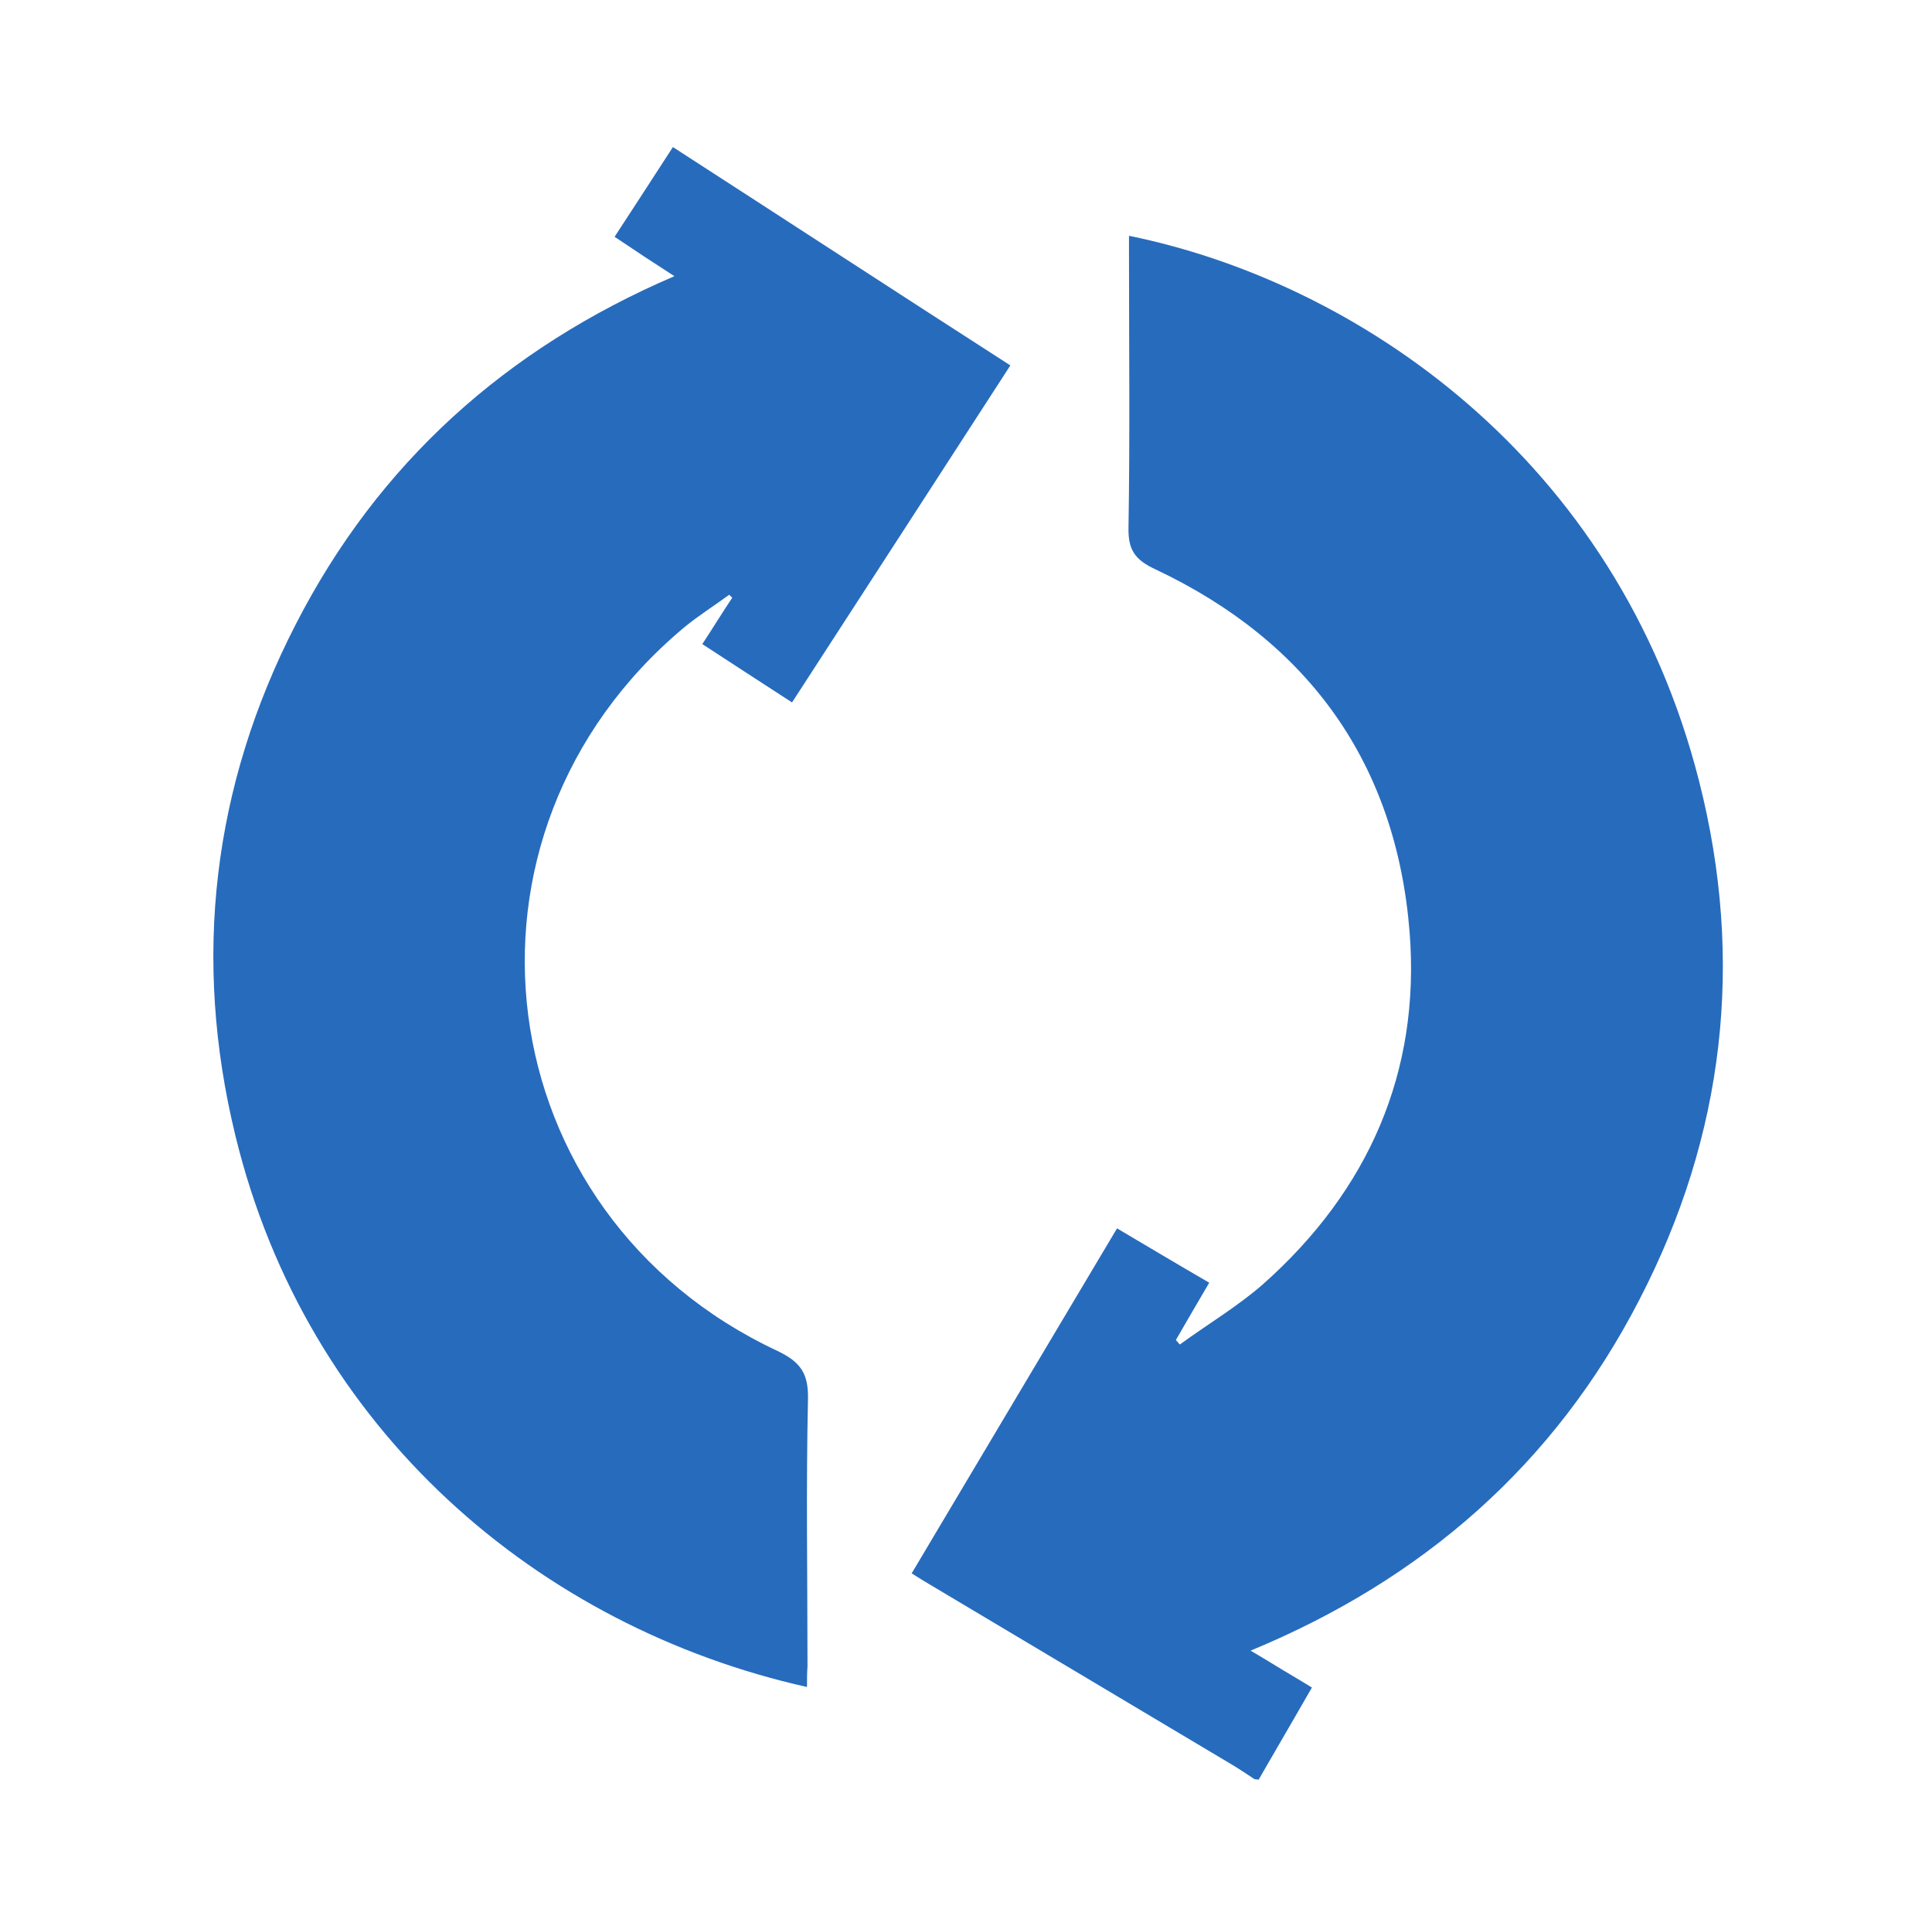
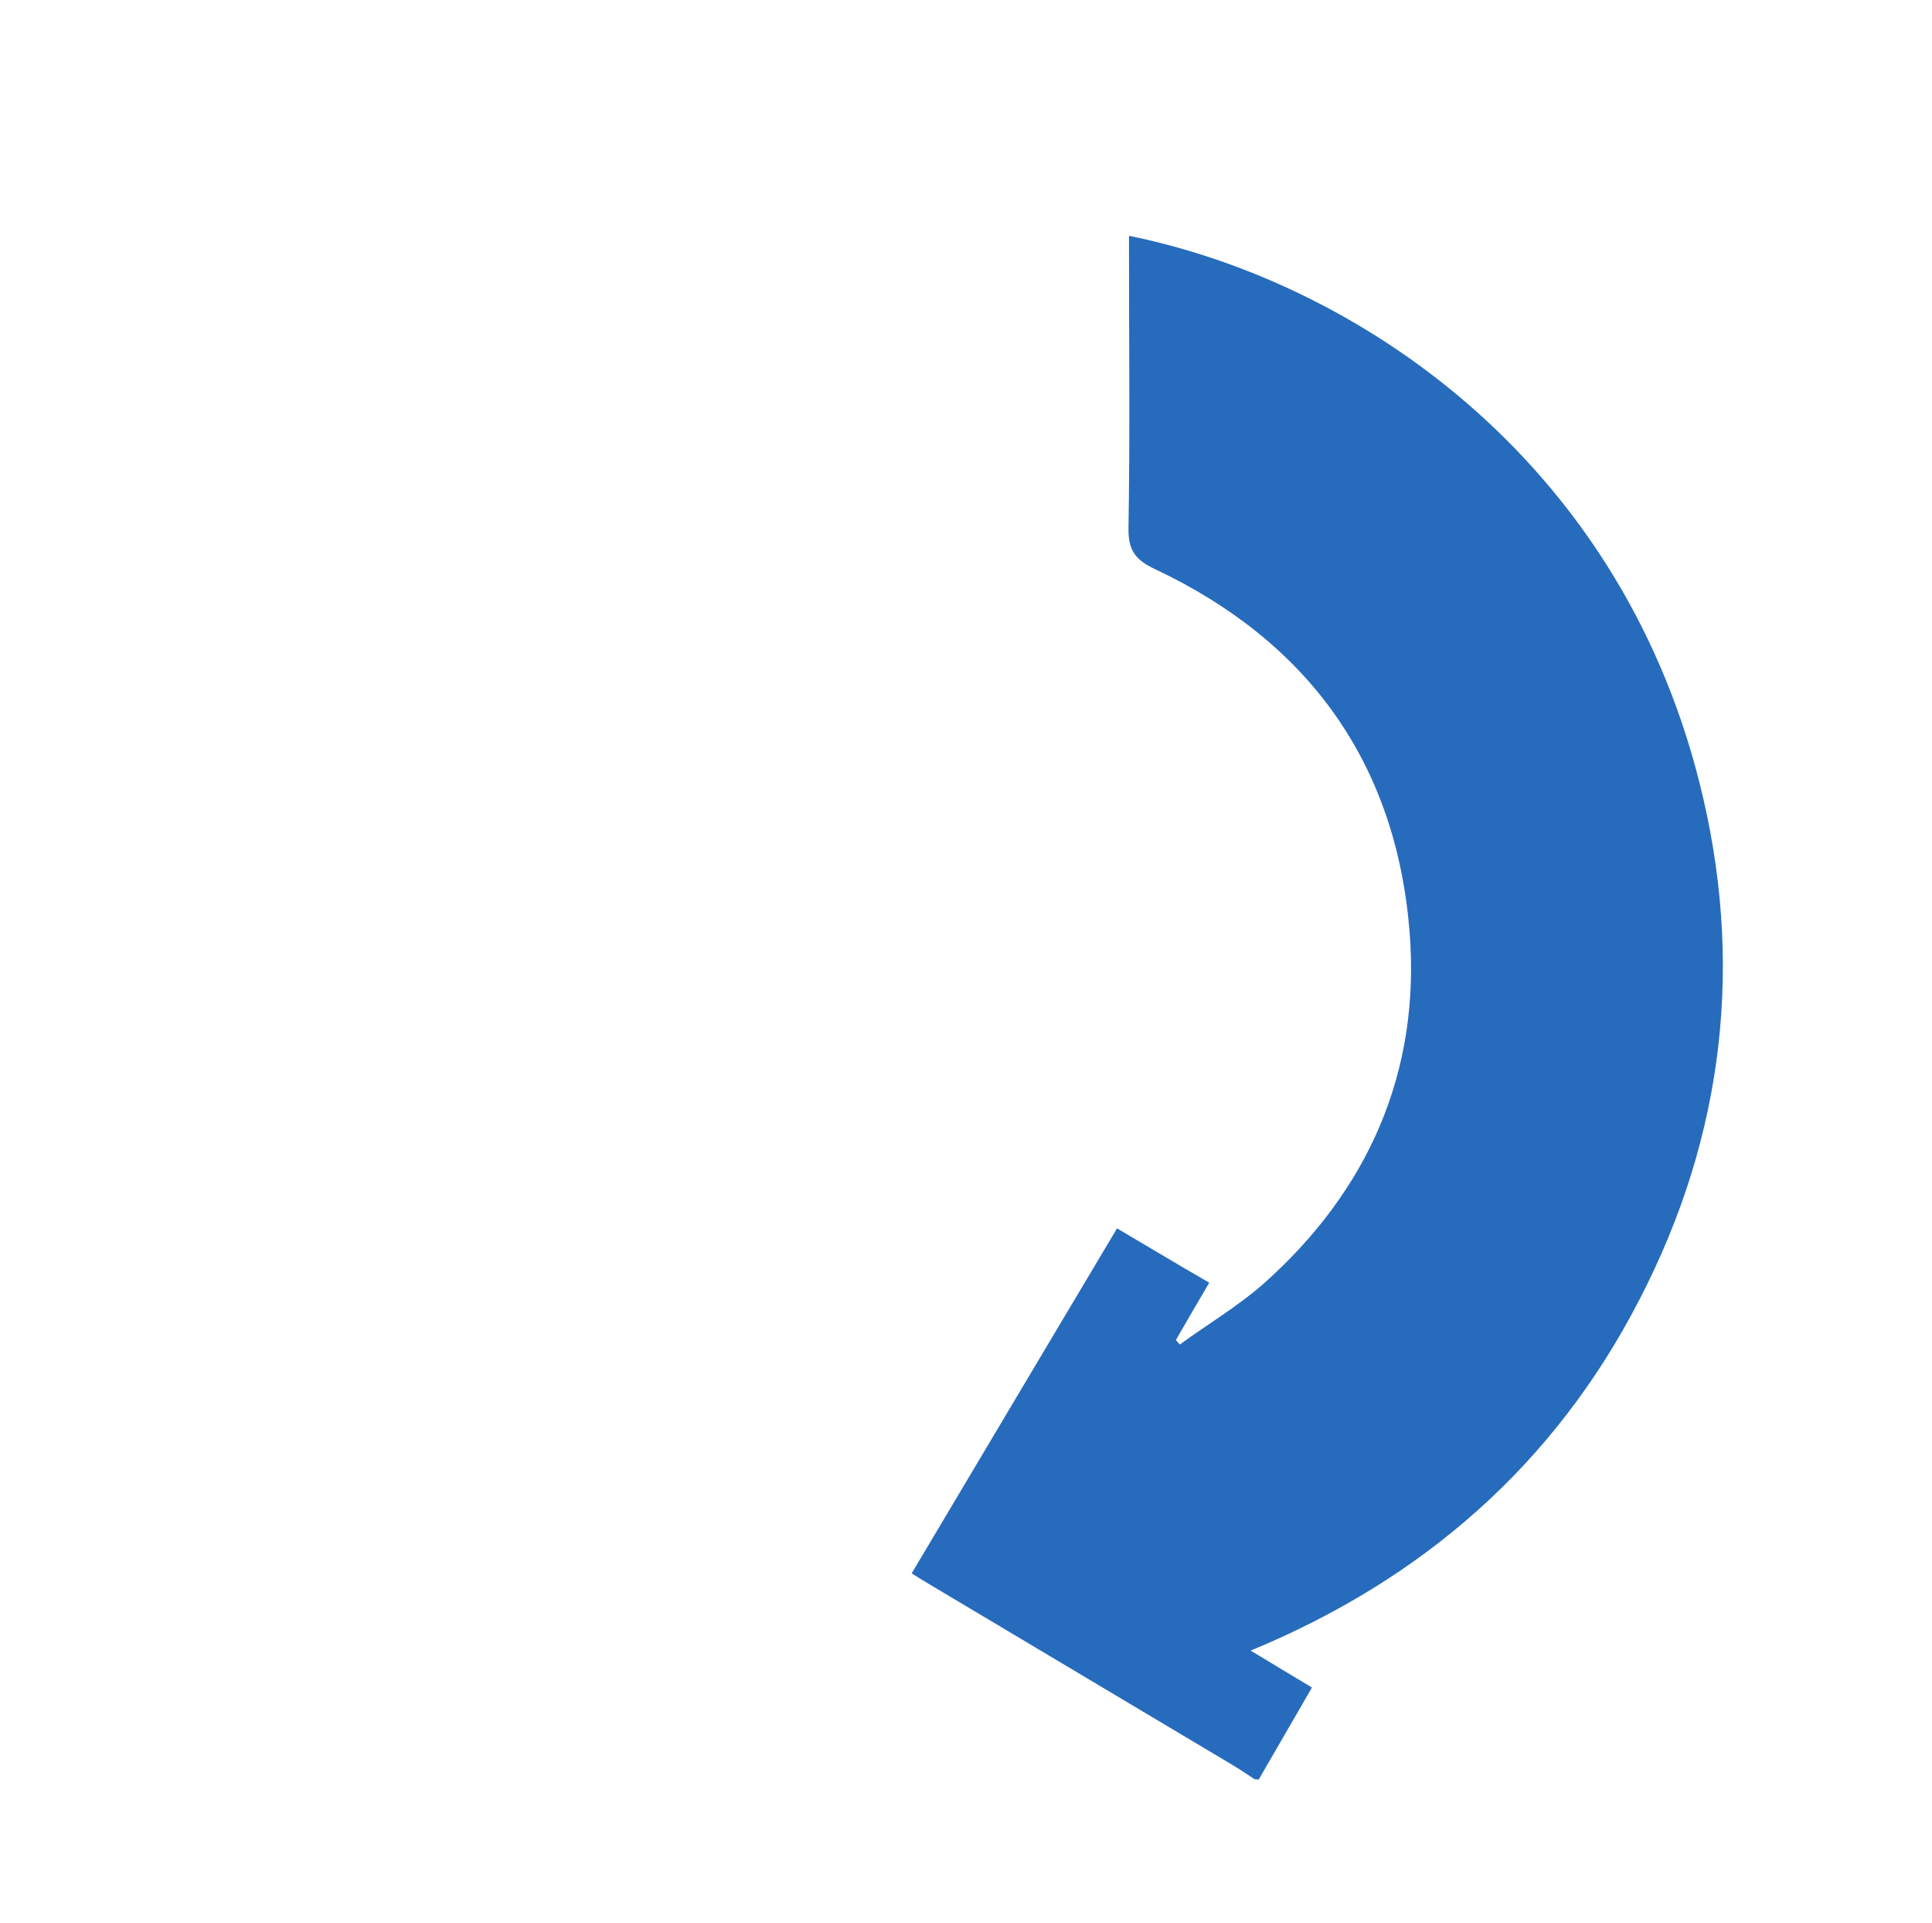
<svg xmlns="http://www.w3.org/2000/svg" version="1.1" id="Layer_1" x="0px" y="0px" viewBox="0 0 387.6 385.8" style="enable-background:new 0 0 387.6 385.8;" xml:space="preserve">
  <style type="text/css">
	.st0{fill:#276BBD;}
</style>
  <g>
    <path class="st0" d="M251.7,356.9c-1.5-1-3-2-4.5-2.9c-20.3-12.1-40.6-24.2-60.9-36.3c-1-0.6-2-1.2-3.4-2.1   c13.7-23,27.3-45.9,41.2-69.2c6.1,3.6,12.1,7.2,18.5,10.9c-2.3,3.9-4.5,7.7-6.7,11.5c0.3,0.3,0.5,0.6,0.8,0.9   c5.6-4.1,11.7-7.7,16.8-12.2c21-18.7,31.5-42.4,29.3-70.5c-2.7-33.9-20.3-58.3-51-72.8c-4.1-1.9-5.5-3.9-5.4-8.4   c0.3-18.3,0.1-36.6,0.1-55c0-1.2,0-2.3,0-3.5c45.3,9.2,97.9,44.3,114.4,109.5c9.1,35.9,5.1,70.9-12,103.9c-17,33-43.4,56.1-78,70.4   c2.4,1.4,4.3,2.6,6.3,3.8c1.9,1.1,3.8,2.3,6,3.6c-3.6,6.3-7.2,12.4-10.7,18.5C252.1,356.9,251.9,356.9,251.7,356.9z" />
-     <path class="st0" d="M161.9,338.4c-53.6-12-100.3-51.3-114.7-110.7c-8.6-35.4-4.6-69.9,12.1-102.4c16.6-32.4,42.2-55.4,76-69.9   c-4.2-2.7-8-5.2-12-7.9c4-6.1,7.8-12,11.7-18c22.6,14.6,45,29.2,67.7,43.8c-14.6,22.6-29.1,44.9-43.8,67.6c-6-3.9-11.9-7.7-18-11.7   c2.1-3.2,4-6.3,6-9.3c-0.2-0.2-0.4-0.4-0.6-0.6c-3,2.2-6.2,4.2-9.1,6.6C87.5,167.5,97.4,243.6,156,271c4.6,2.2,6.2,4.5,6.1,9.6   c-0.4,17.9-0.1,35.8-0.1,53.7C161.9,335.6,161.9,336.9,161.9,338.4z" />
  </g>
</svg>